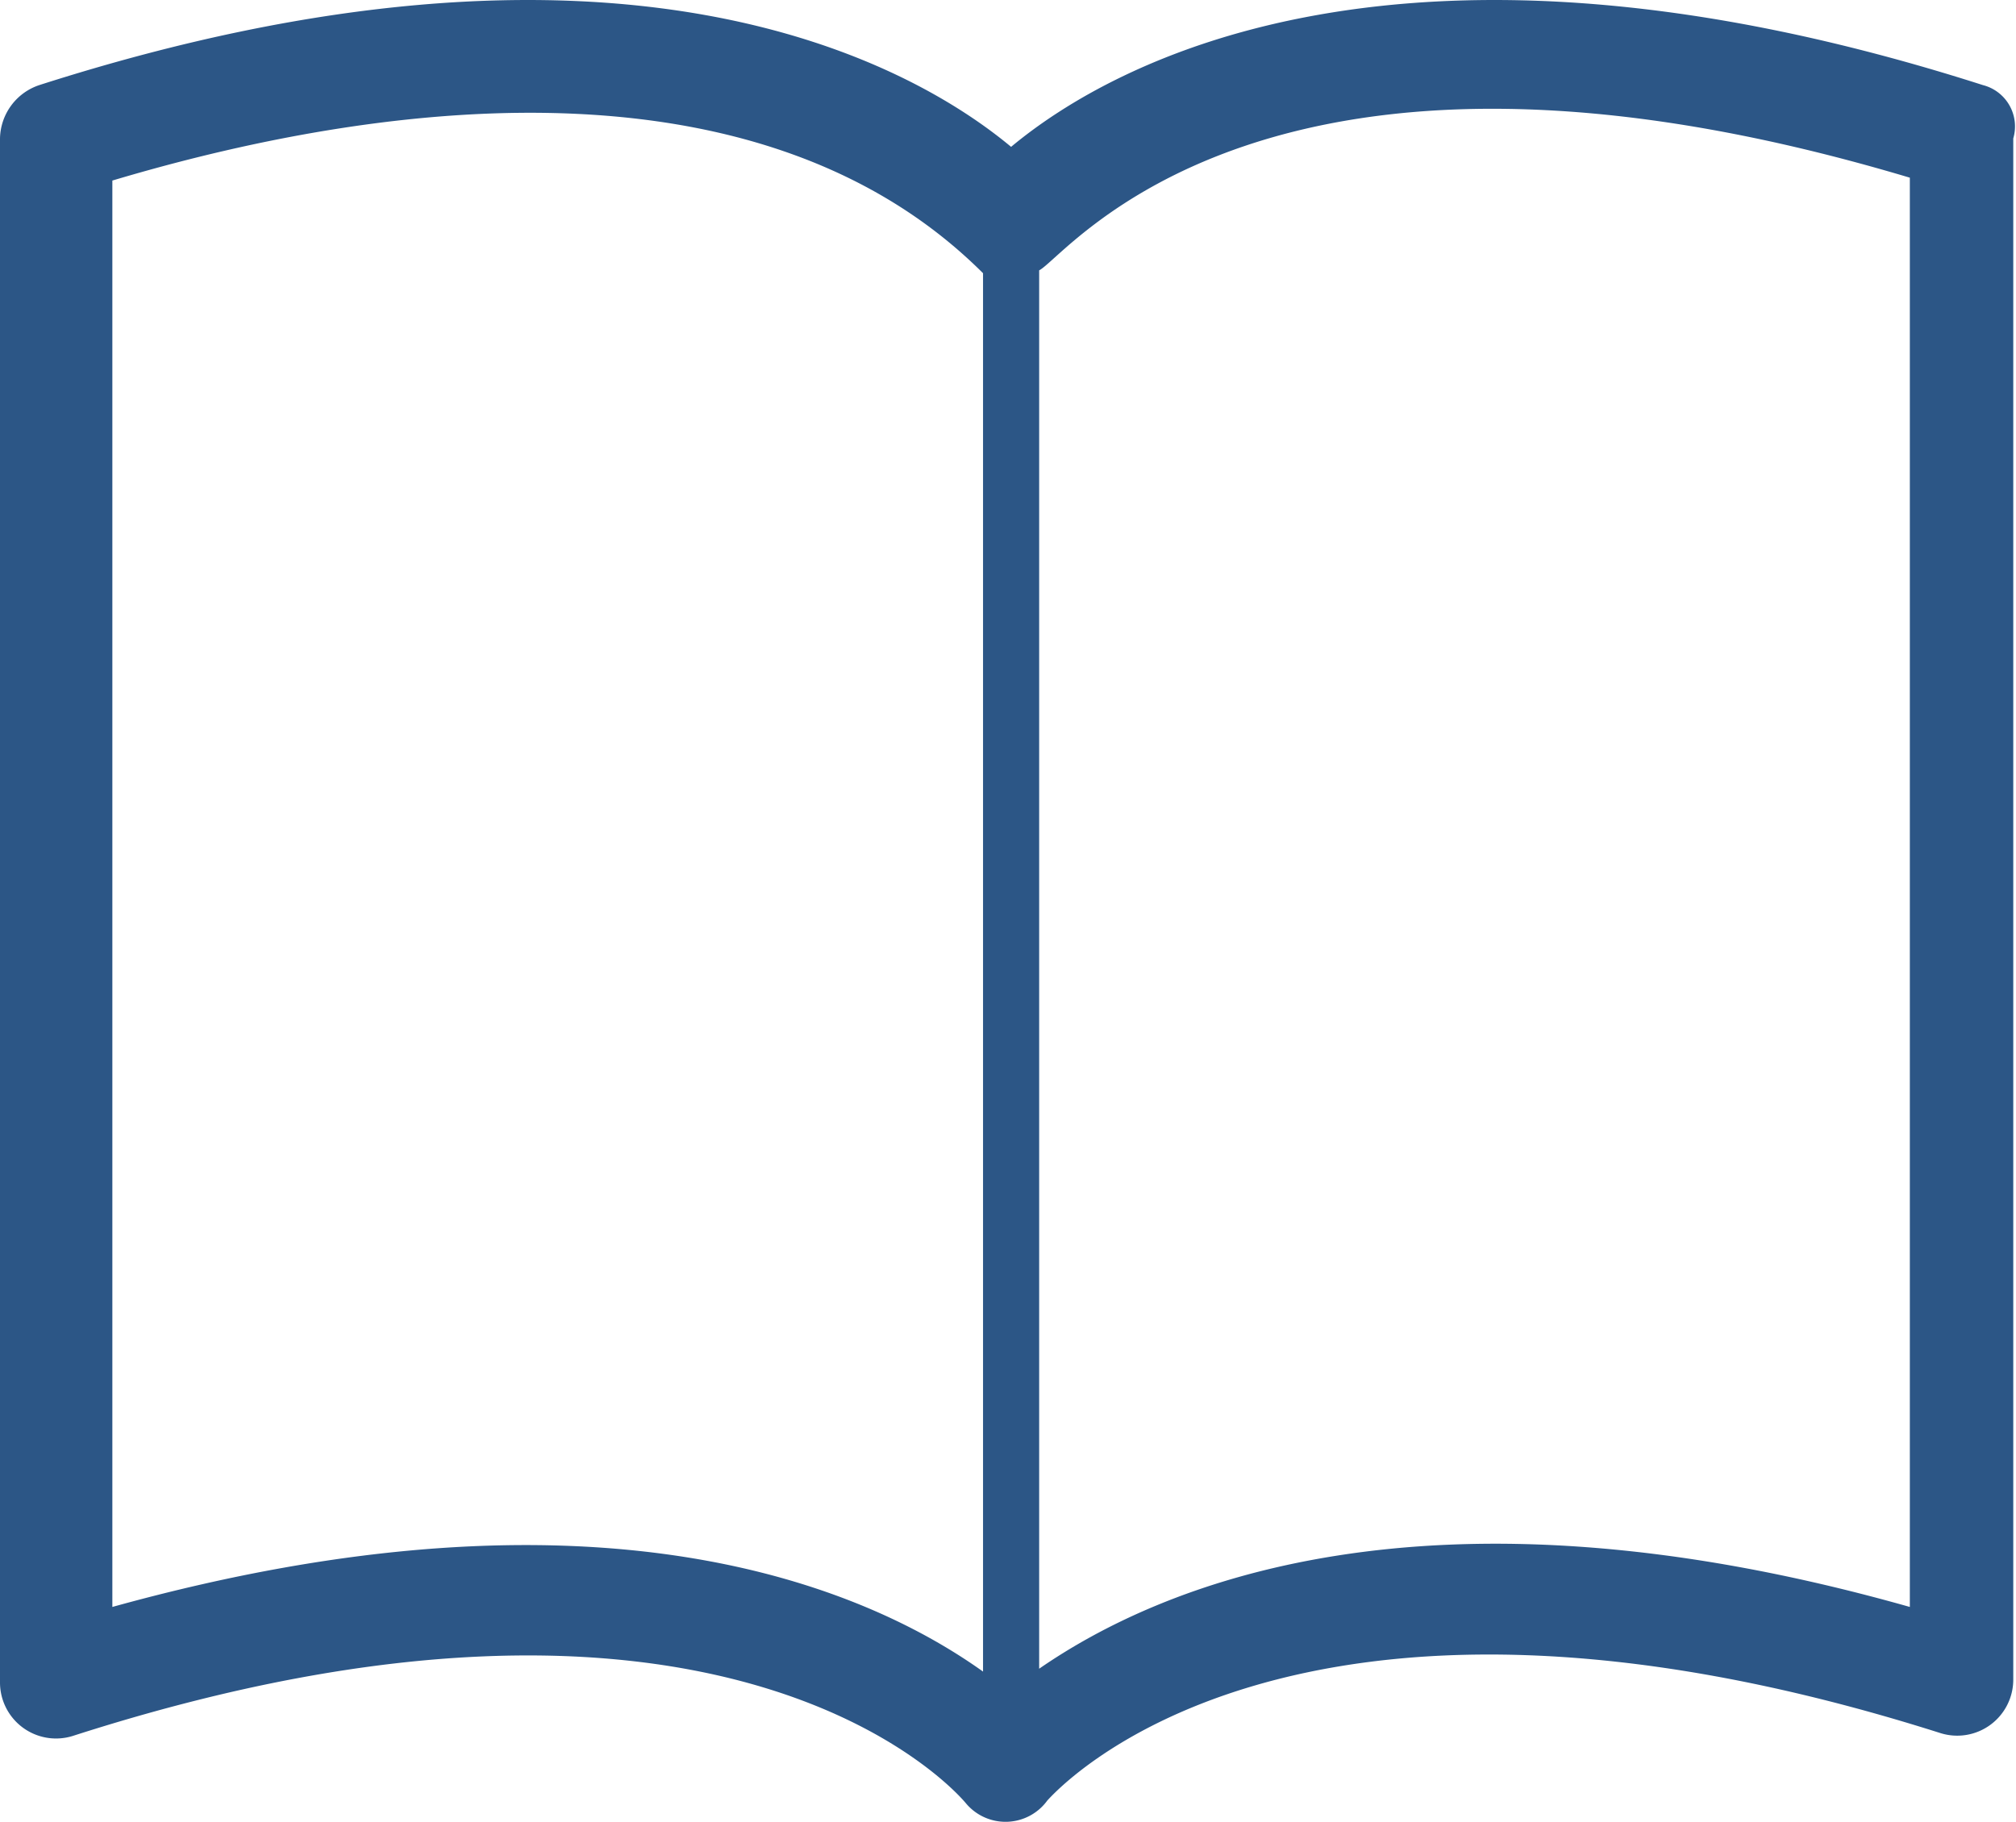
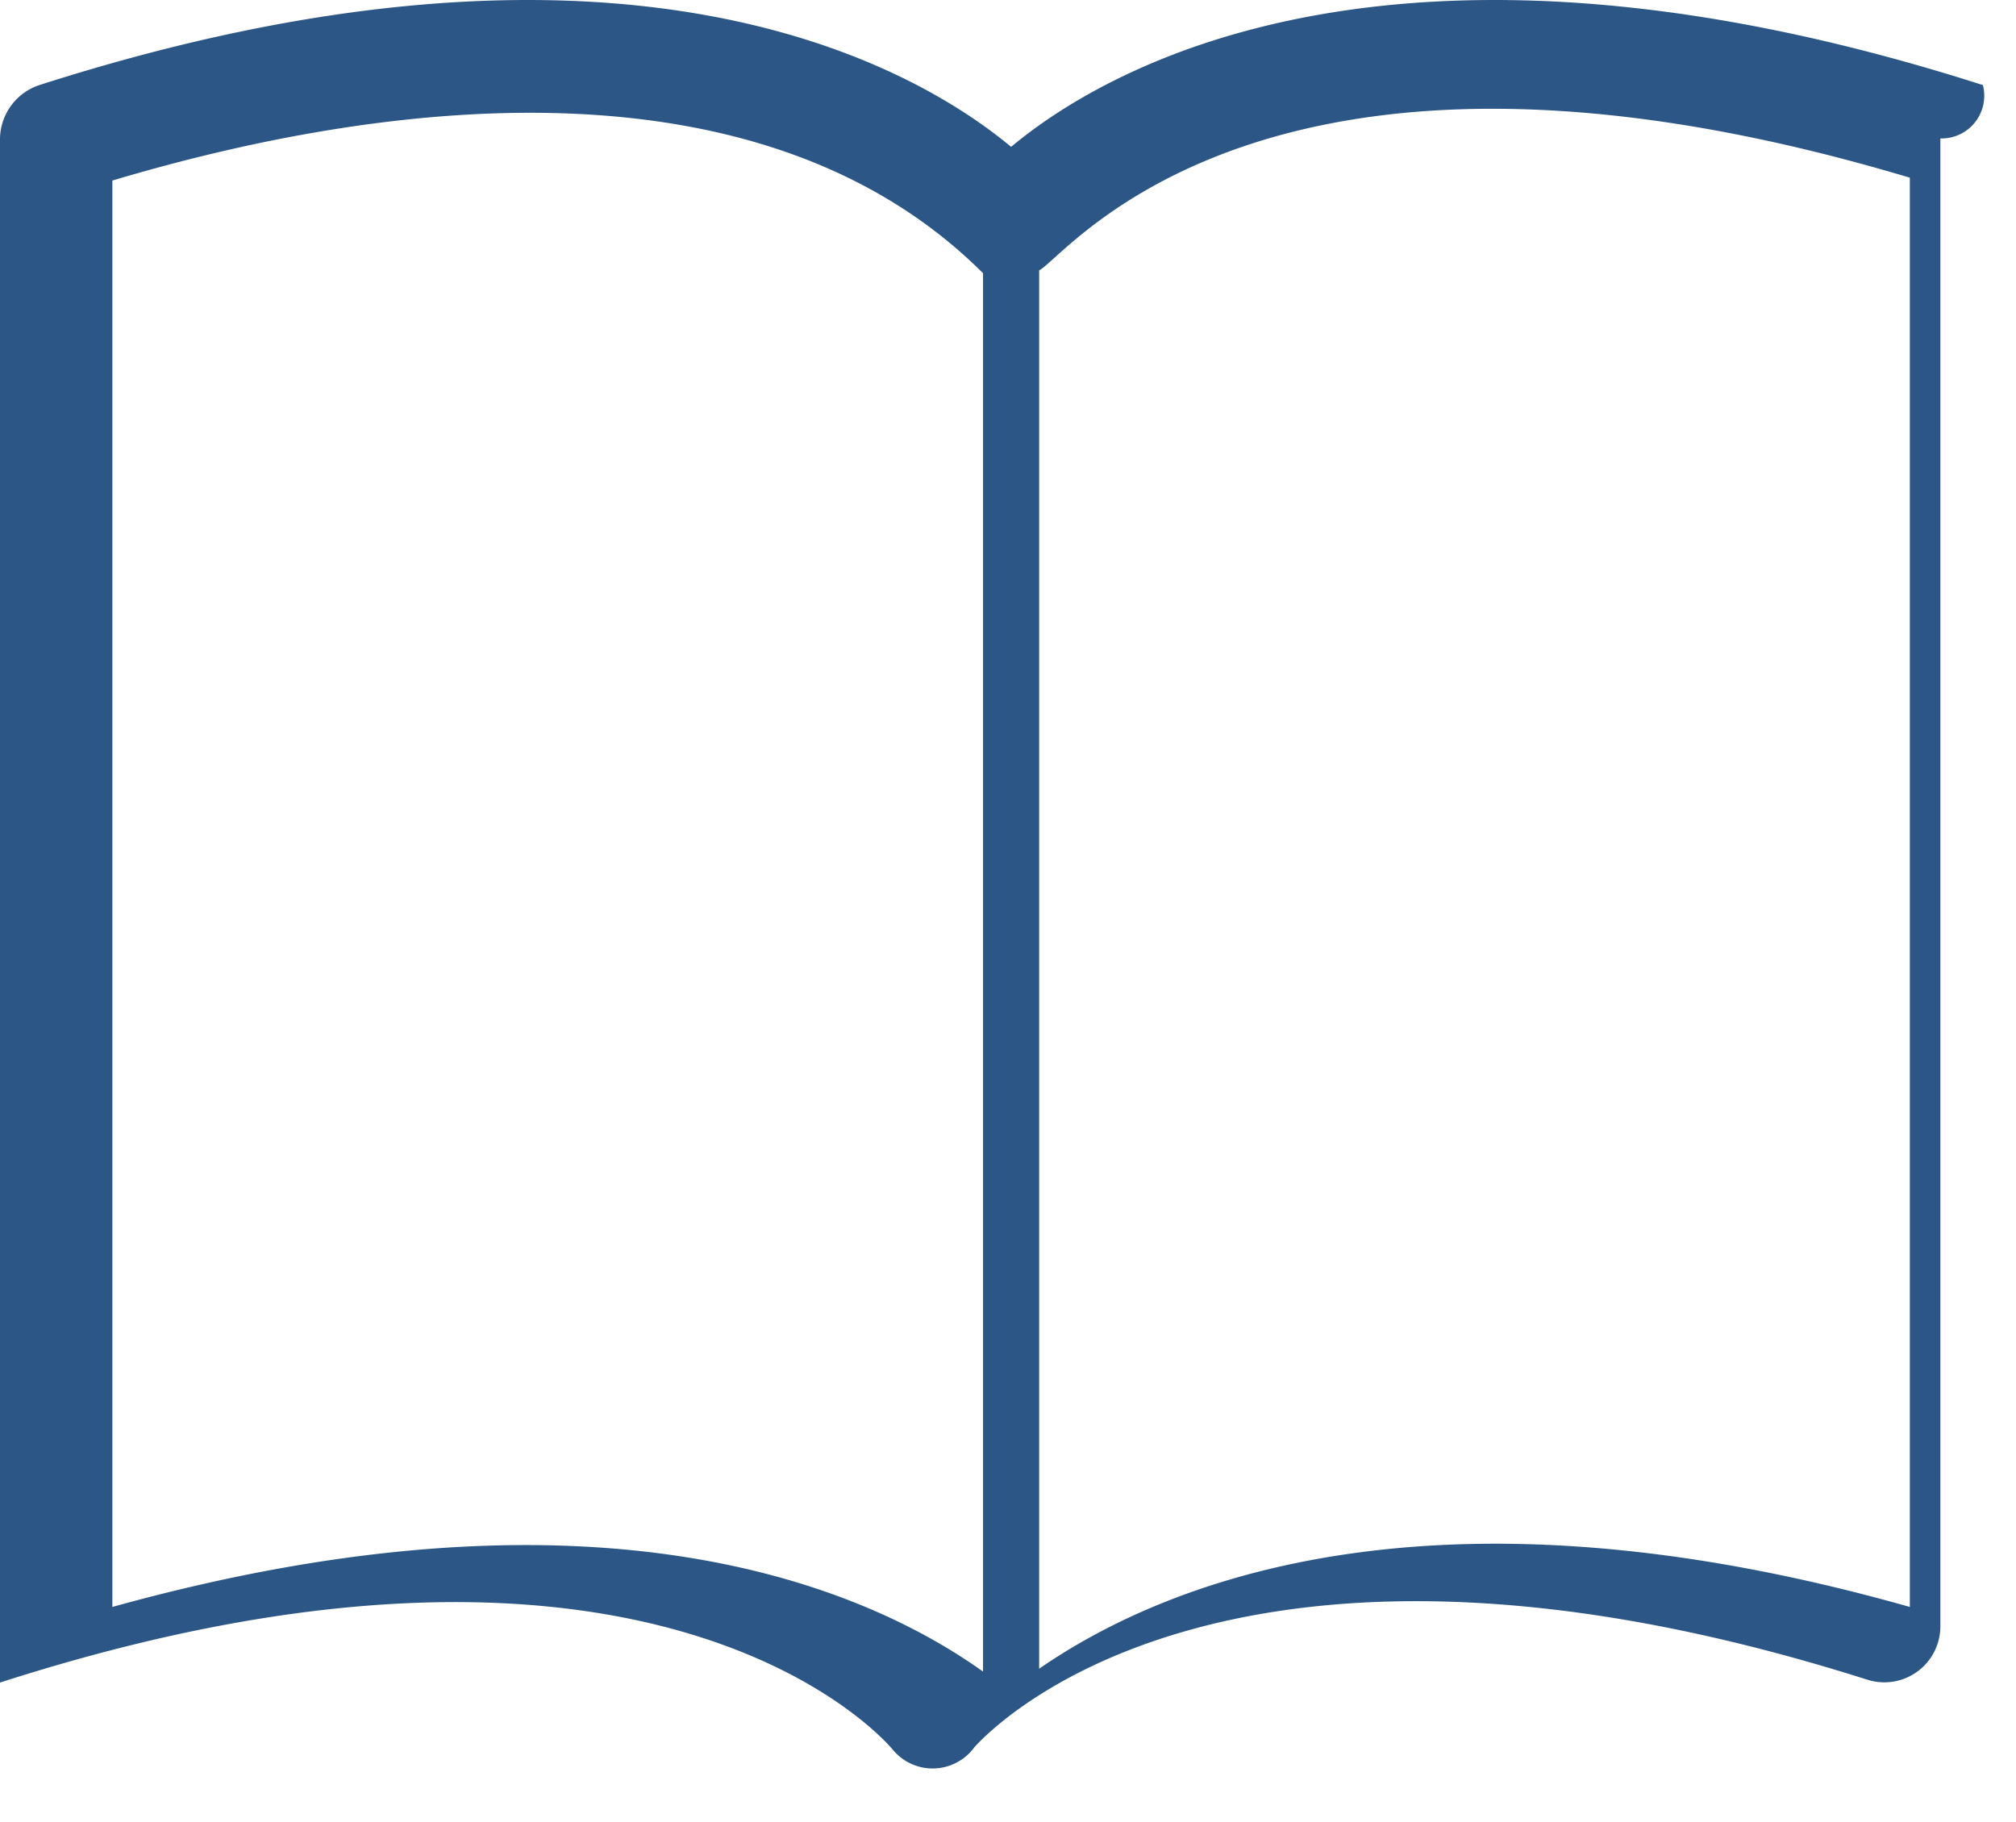
<svg xmlns="http://www.w3.org/2000/svg" width="44.248" height="40" viewBox="0 0 44.248 40">
-   <path id="learn_icon" d="M57.521,19.938c-12.7-4.069-19.11-.493-21.329,1.356-2.219-1.849-8.63-5.425-21.329-1.356A1.26,1.26,0,0,0,14,21.109v33.9a1.23,1.23,0,0,0,1.6,1.171c14.178-4.562,19.295,1.11,19.6,1.479h0a1.133,1.133,0,0,0,1.788-.062h0c.123-.123,5.24-6.041,19.6-1.479a1.23,1.23,0,0,0,1.6-1.171V21.109A.936.936,0,0,0,57.521,19.938ZM16.466,53.349V22.034c6.405-1.913,14.394-2.67,19.11,2.034v30.7C32.986,52.918,27.13,50.39,16.466,53.349Zm39.452,0c-10.664-3.02-16.521-.432-19.11,1.356v-30.7c.616-.308,4.961-6.266,19.11-2.034Z" transform="translate(-14 -18.07)" fill="#2c5686" />
+   <path id="learn_icon" d="M57.521,19.938c-12.7-4.069-19.11-.493-21.329,1.356-2.219-1.849-8.63-5.425-21.329-1.356A1.26,1.26,0,0,0,14,21.109v33.9c14.178-4.562,19.295,1.11,19.6,1.479h0a1.133,1.133,0,0,0,1.788-.062h0c.123-.123,5.24-6.041,19.6-1.479a1.23,1.23,0,0,0,1.6-1.171V21.109A.936.936,0,0,0,57.521,19.938ZM16.466,53.349V22.034c6.405-1.913,14.394-2.67,19.11,2.034v30.7C32.986,52.918,27.13,50.39,16.466,53.349Zm39.452,0c-10.664-3.02-16.521-.432-19.11,1.356v-30.7c.616-.308,4.961-6.266,19.11-2.034Z" transform="translate(-14 -18.07)" fill="#2c5686" />
</svg>